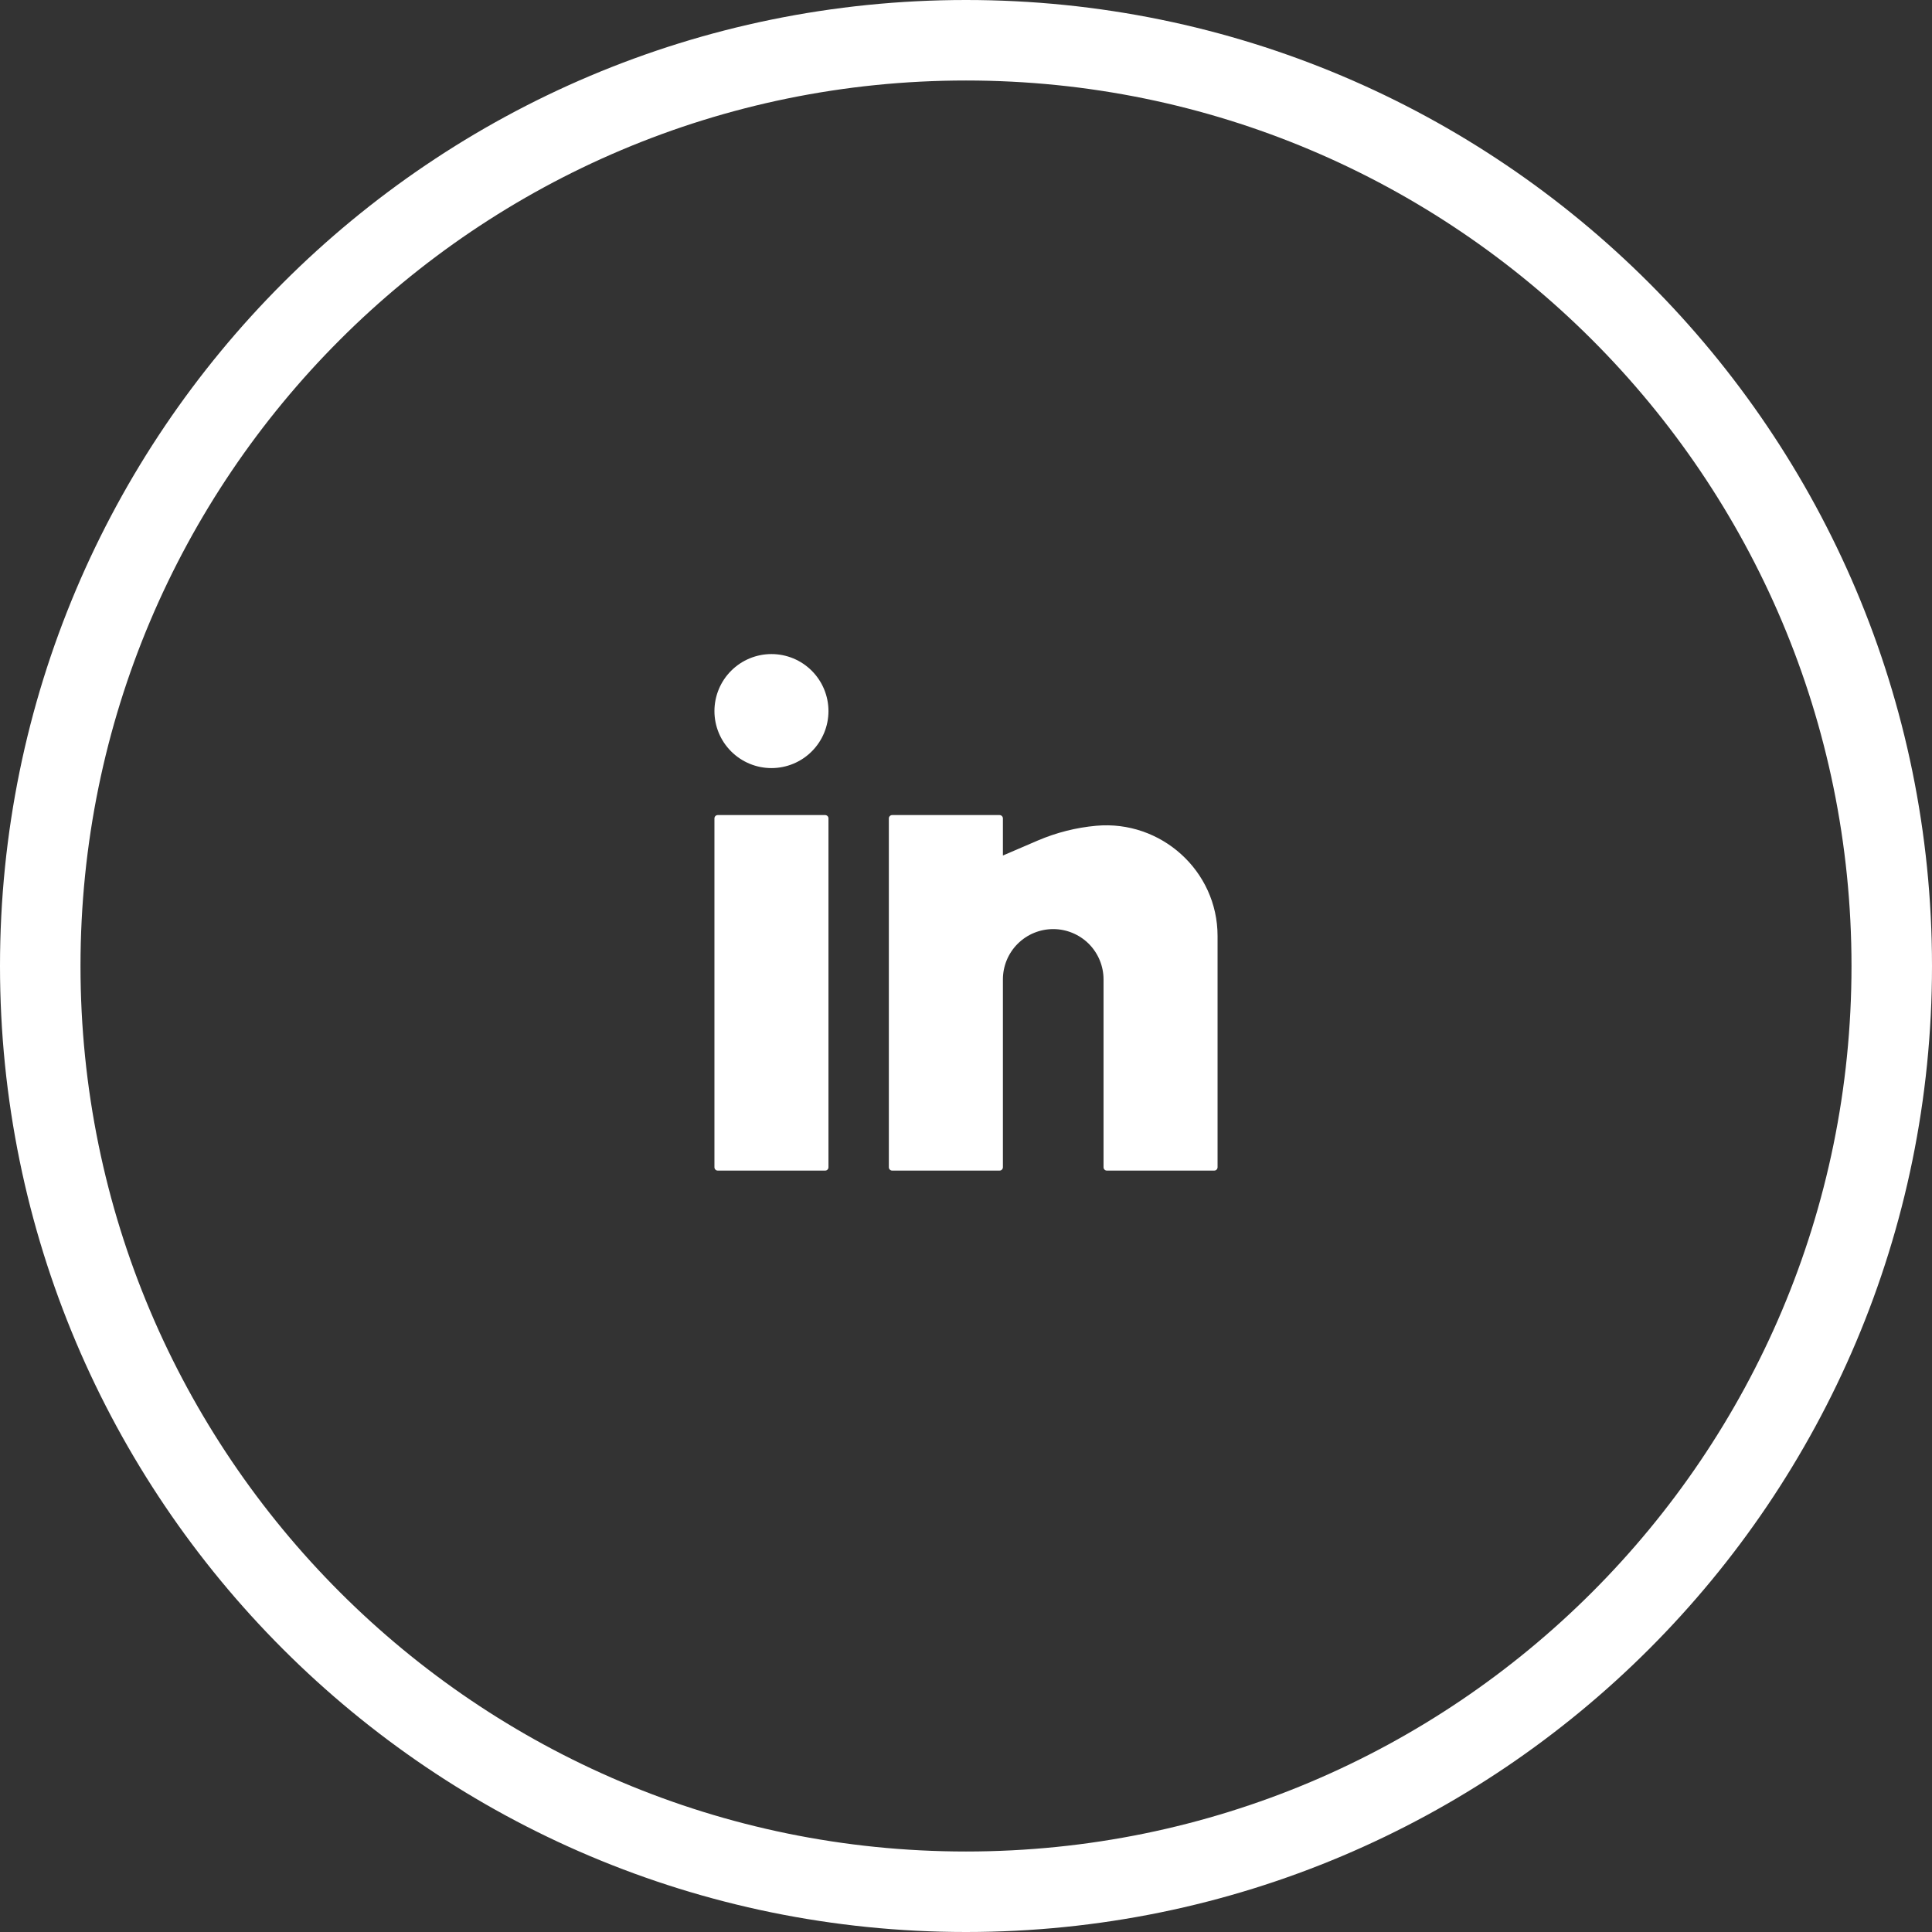
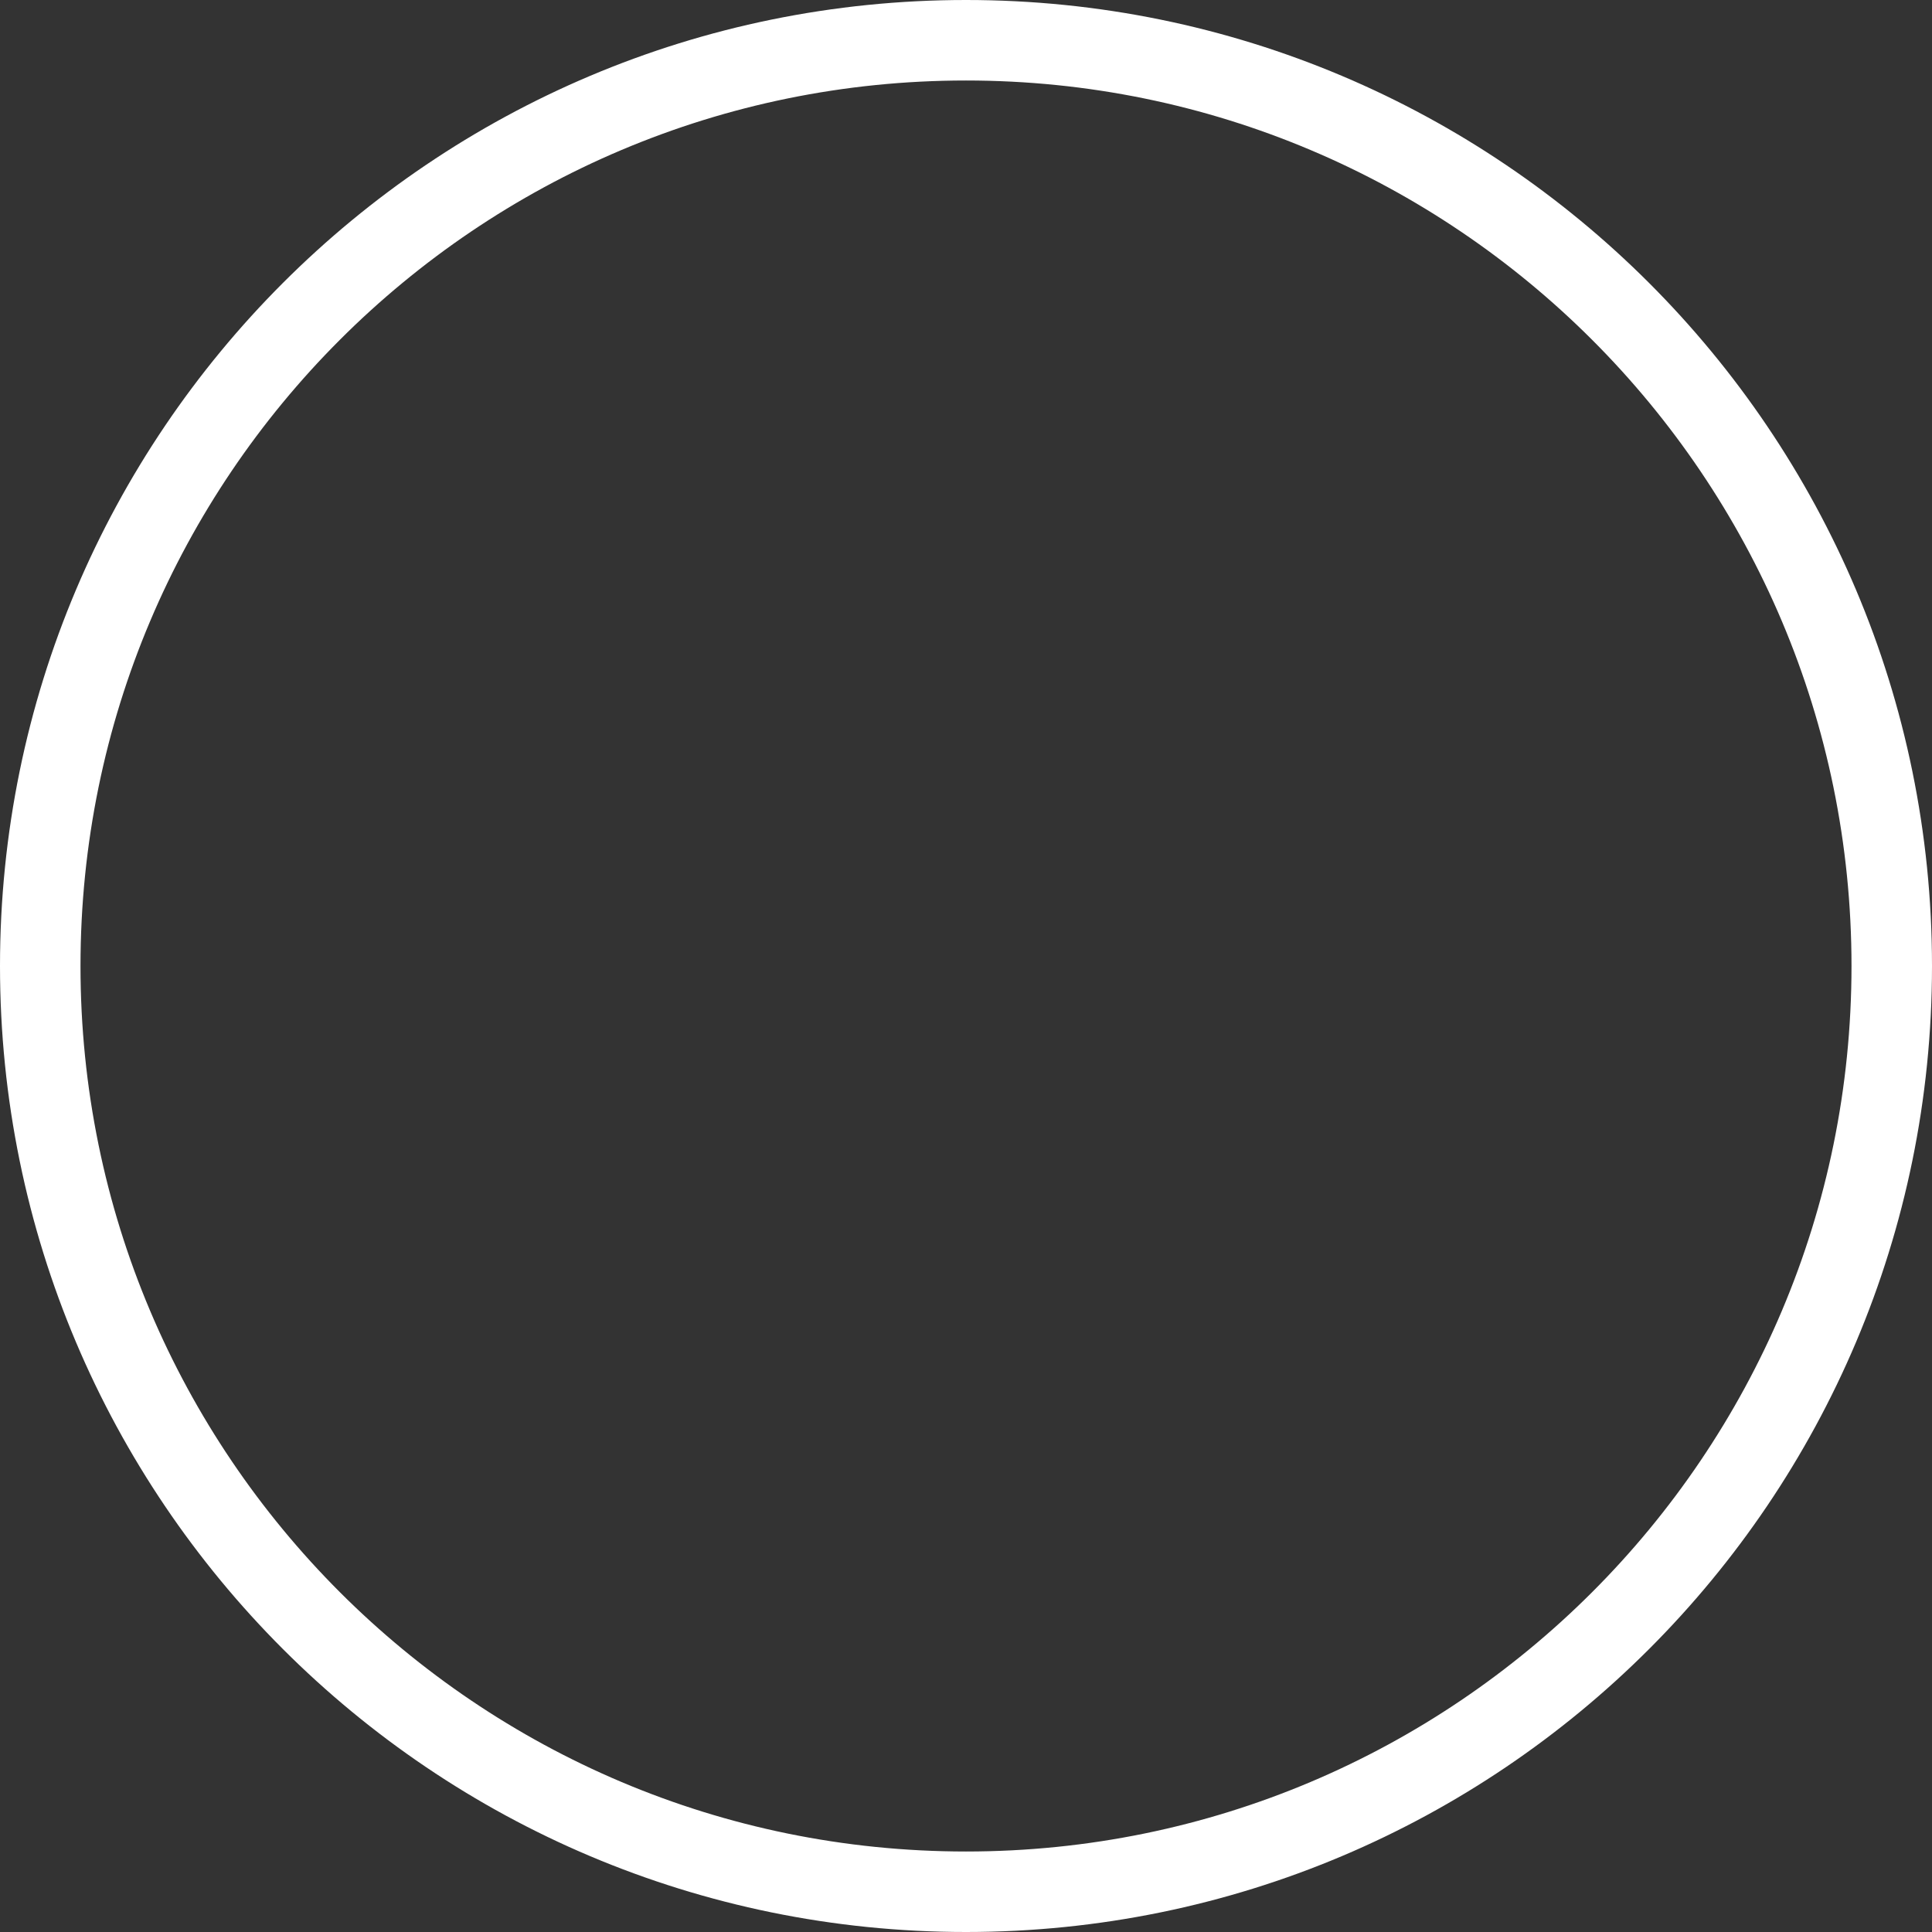
<svg xmlns="http://www.w3.org/2000/svg" width="48" height="48" viewBox="0 0 48 48" fill="none">
  <rect x="0" y="0" width="48" height="48" fill="#333333" stroke="none" />
-   <path d="M19.167 16.25C18.791 16.25 18.431 16.399 18.165 16.665C17.899 16.931 17.75 17.291 17.75 17.667C17.75 18.042 17.899 18.403 18.165 18.668C18.431 18.934 18.791 19.083 19.167 19.083C19.542 19.083 19.903 18.934 20.168 18.668C20.434 18.403 20.583 18.042 20.583 17.667C20.583 17.291 20.434 16.931 20.168 16.665C19.903 16.399 19.542 16.25 19.167 16.25ZM17.833 20.25C17.811 20.25 17.79 20.259 17.774 20.274C17.759 20.29 17.75 20.311 17.75 20.333V29C17.75 29.046 17.787 29.083 17.833 29.083H20.5C20.522 29.083 20.543 29.075 20.559 29.059C20.575 29.043 20.583 29.022 20.583 29V20.333C20.583 20.311 20.575 20.29 20.559 20.274C20.543 20.259 20.522 20.25 20.5 20.25H17.833ZM22.167 20.25C22.145 20.25 22.123 20.259 22.108 20.274C22.092 20.29 22.083 20.311 22.083 20.333V29C22.083 29.046 22.121 29.083 22.167 29.083H24.833C24.855 29.083 24.877 29.075 24.892 29.059C24.908 29.043 24.917 29.022 24.917 29V24.333C24.917 24.002 25.048 23.684 25.283 23.449C25.517 23.215 25.835 23.083 26.167 23.083C26.498 23.083 26.816 23.215 27.051 23.449C27.285 23.684 27.417 24.002 27.417 24.333V29C27.417 29.046 27.454 29.083 27.5 29.083H30.167C30.189 29.083 30.21 29.075 30.226 29.059C30.241 29.043 30.25 29.022 30.25 29V23.253C30.25 21.635 28.843 20.37 27.233 20.516C26.735 20.561 26.247 20.685 25.787 20.881L24.917 21.255V20.333C24.917 20.311 24.908 20.29 24.892 20.274C24.877 20.259 24.855 20.25 24.833 20.25H22.167Z" fill="white" />
  <path d="M47 24C47 36.703 36.703 47 24 47C11.297 47 1 36.703 1 24C1 11.297 11.297 1 24 1C36.703 1 47 11.297 47 24Z" stroke="white" stroke-width="2" />
</svg>